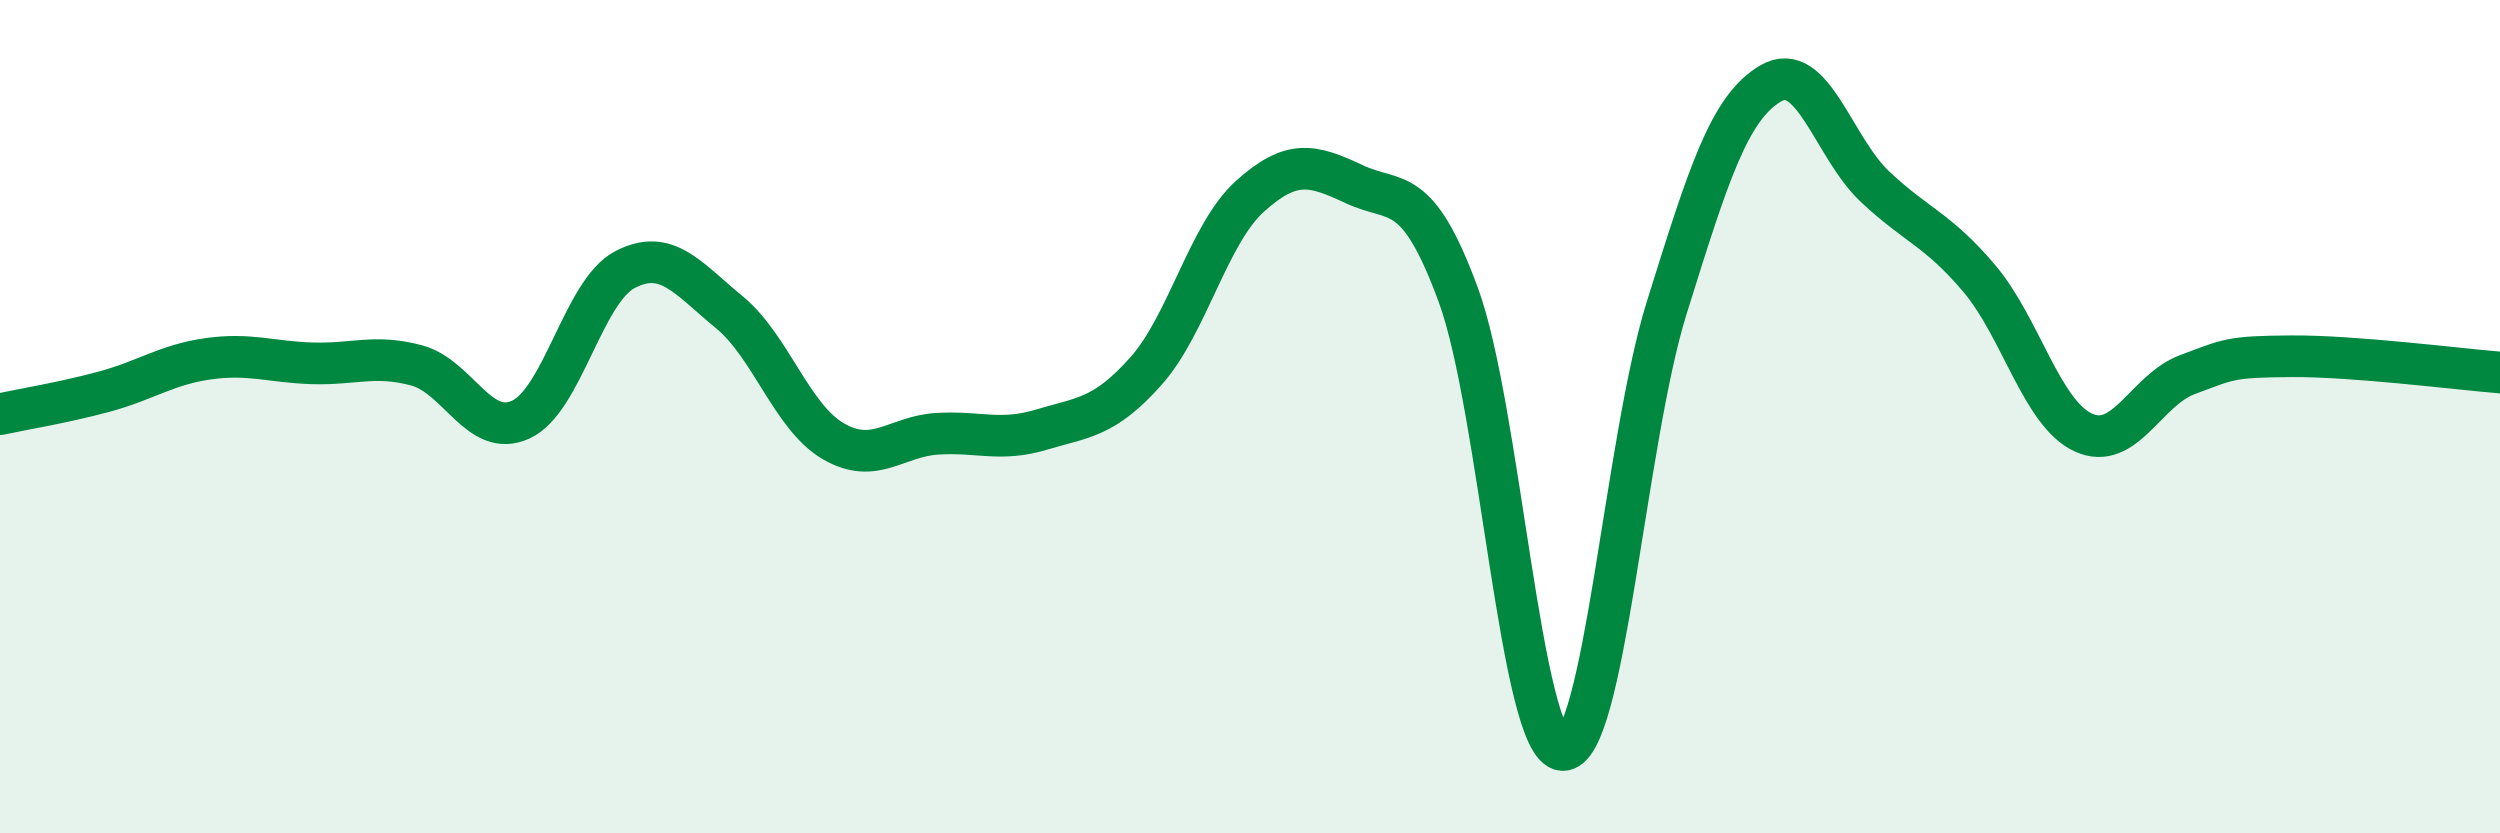
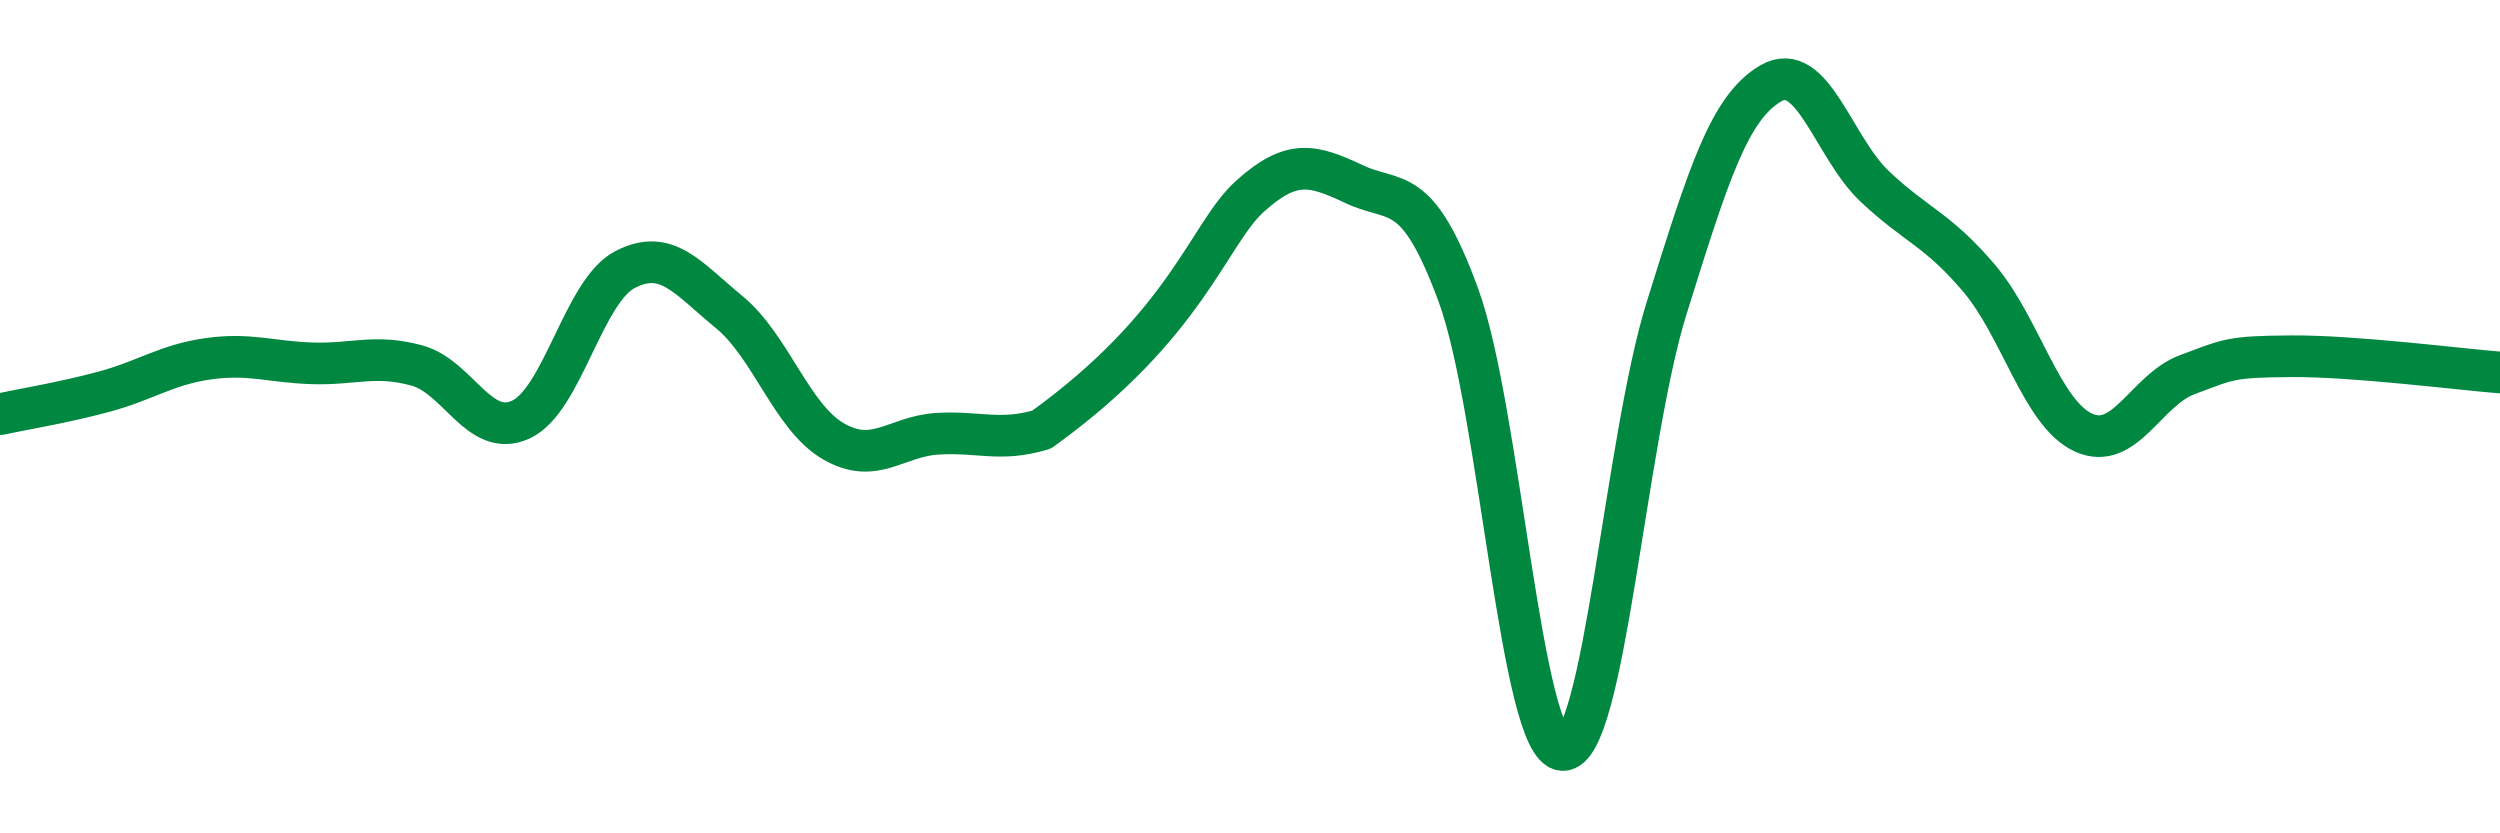
<svg xmlns="http://www.w3.org/2000/svg" width="60" height="20" viewBox="0 0 60 20">
-   <path d="M 0,9.94 C 0.5,9.83 1.5,9.67 2.5,9.4 C 3.5,9.13 4,8.75 5,8.61 C 6,8.47 6.5,8.69 7.5,8.72 C 8.5,8.75 9,8.5 10,8.77 C 11,9.04 11.5,10.53 12.5,10.07 C 13.5,9.61 14,6.99 15,6.47 C 16,5.95 16.5,6.67 17.5,7.49 C 18.5,8.31 19,10.01 20,10.59 C 21,11.17 21.5,10.47 22.5,10.41 C 23.5,10.35 24,10.61 25,10.31 C 26,10.01 26.5,10.03 27.5,8.91 C 28.5,7.79 29,5.61 30,4.71 C 31,3.81 31.5,3.95 32.5,4.42 C 33.5,4.89 34,4.36 35,7.08 C 36,9.8 36.5,17.94 37.5,18 C 38.5,18.06 39,10.59 40,7.39 C 41,4.19 41.5,2.58 42.5,2 C 43.5,1.42 44,3.54 45,4.48 C 46,5.42 46.5,5.5 47.5,6.68 C 48.5,7.86 49,9.92 50,10.38 C 51,10.84 51.5,9.36 52.5,8.99 C 53.5,8.62 53.5,8.56 55,8.55 C 56.5,8.54 59,8.86 60,8.94L60 20L0 20Z" fill="#008740" opacity="0.1" stroke-linecap="round" stroke-linejoin="round" />
-   <path d="M 0,9.94 C 0.5,9.83 1.5,9.67 2.5,9.4 C 3.5,9.13 4,8.75 5,8.61 C 6,8.47 6.5,8.69 7.5,8.72 C 8.5,8.75 9,8.5 10,8.77 C 11,9.04 11.5,10.53 12.5,10.07 C 13.5,9.61 14,6.99 15,6.47 C 16,5.95 16.5,6.67 17.5,7.49 C 18.5,8.31 19,10.01 20,10.59 C 21,11.17 21.5,10.47 22.5,10.41 C 23.5,10.35 24,10.61 25,10.31 C 26,10.01 26.5,10.03 27.5,8.91 C 28.5,7.79 29,5.61 30,4.71 C 31,3.81 31.5,3.95 32.5,4.42 C 33.5,4.89 34,4.36 35,7.08 C 36,9.8 36.5,17.94 37.5,18 C 38.5,18.06 39,10.59 40,7.39 C 41,4.19 41.5,2.58 42.5,2 C 43.5,1.42 44,3.54 45,4.48 C 46,5.42 46.5,5.5 47.5,6.68 C 48.5,7.86 49,9.92 50,10.38 C 51,10.84 51.5,9.36 52.5,8.99 C 53.5,8.62 53.5,8.56 55,8.55 C 56.5,8.54 59,8.86 60,8.94" stroke="#008740" stroke-width="1" fill="none" stroke-linecap="round" stroke-linejoin="round" />
+   <path d="M 0,9.94 C 0.5,9.83 1.5,9.67 2.5,9.4 C 3.5,9.13 4,8.75 5,8.61 C 6,8.47 6.5,8.69 7.5,8.72 C 8.5,8.75 9,8.5 10,8.77 C 11,9.04 11.5,10.53 12.5,10.07 C 13.5,9.61 14,6.99 15,6.47 C 16,5.95 16.5,6.67 17.5,7.49 C 18.5,8.31 19,10.01 20,10.59 C 21,11.17 21.5,10.47 22.5,10.41 C 23.5,10.35 24,10.61 25,10.31 C 28.5,7.79 29,5.61 30,4.71 C 31,3.81 31.5,3.95 32.5,4.42 C 33.5,4.89 34,4.36 35,7.08 C 36,9.8 36.5,17.94 37.5,18 C 38.5,18.06 39,10.59 40,7.39 C 41,4.19 41.5,2.58 42.5,2 C 43.5,1.42 44,3.54 45,4.48 C 46,5.42 46.5,5.5 47.5,6.68 C 48.5,7.86 49,9.92 50,10.38 C 51,10.84 51.5,9.36 52.5,8.99 C 53.5,8.62 53.5,8.56 55,8.55 C 56.5,8.54 59,8.86 60,8.94" stroke="#008740" stroke-width="1" fill="none" stroke-linecap="round" stroke-linejoin="round" />
</svg>